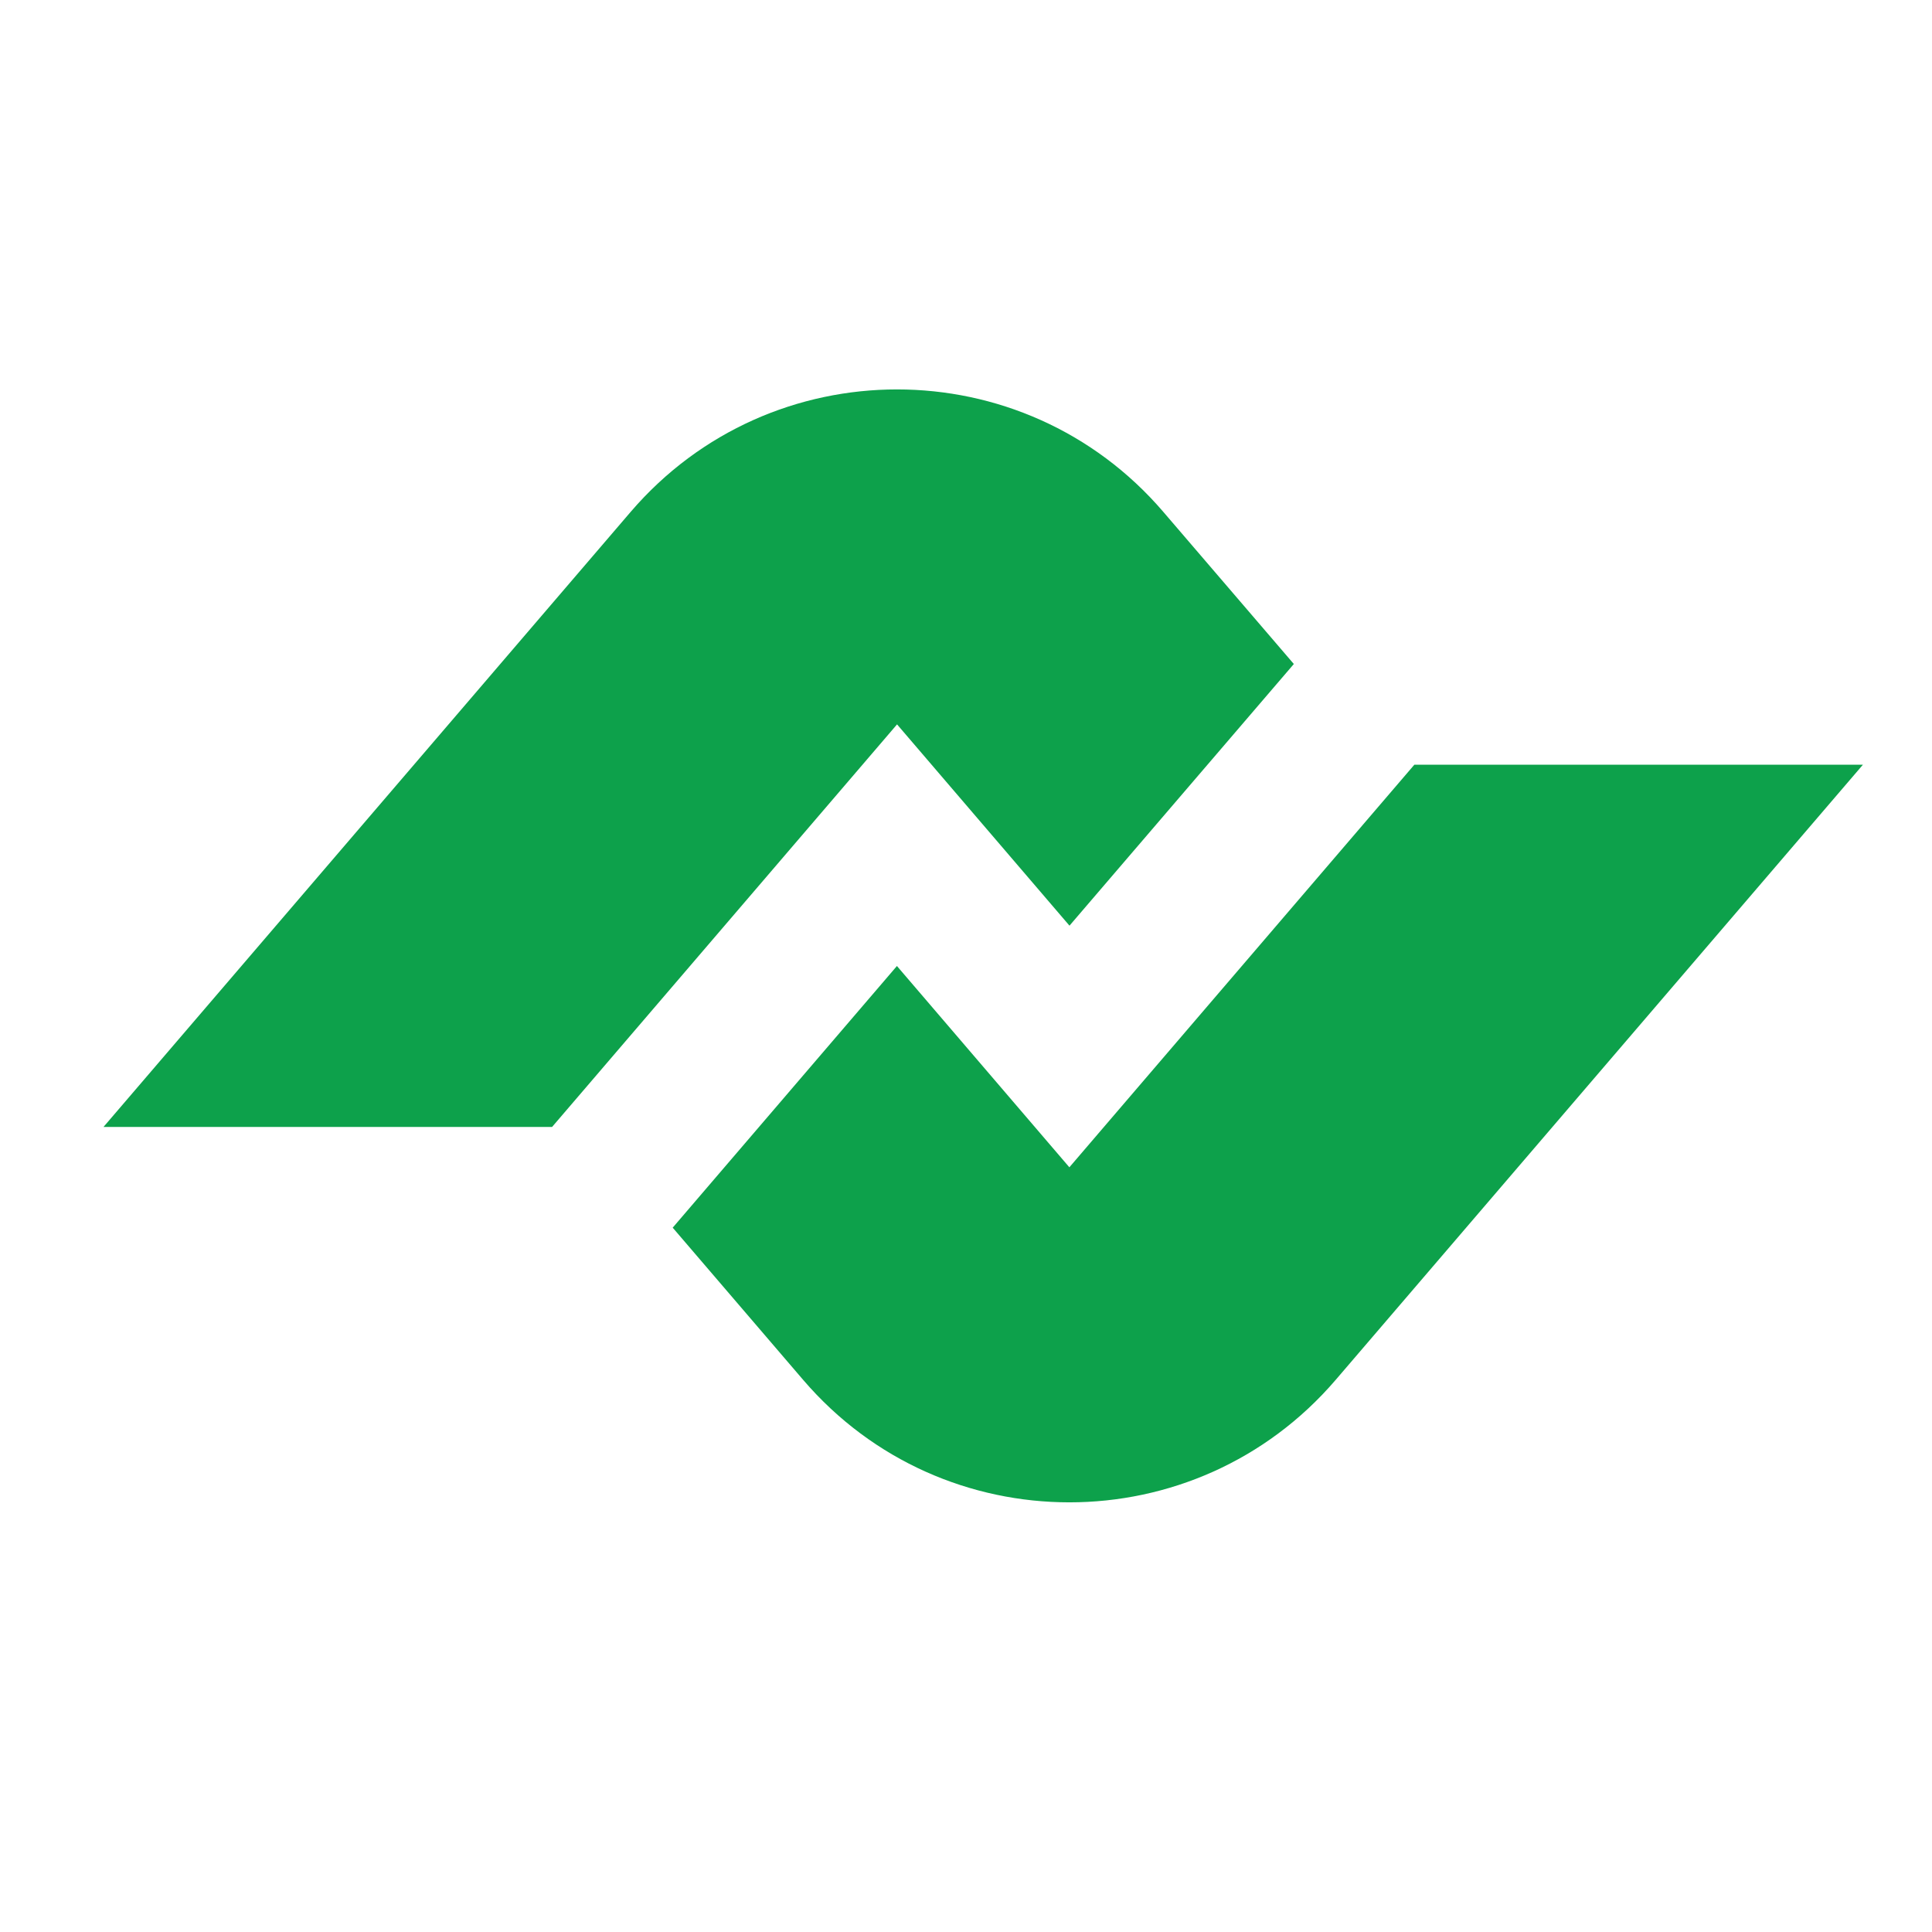
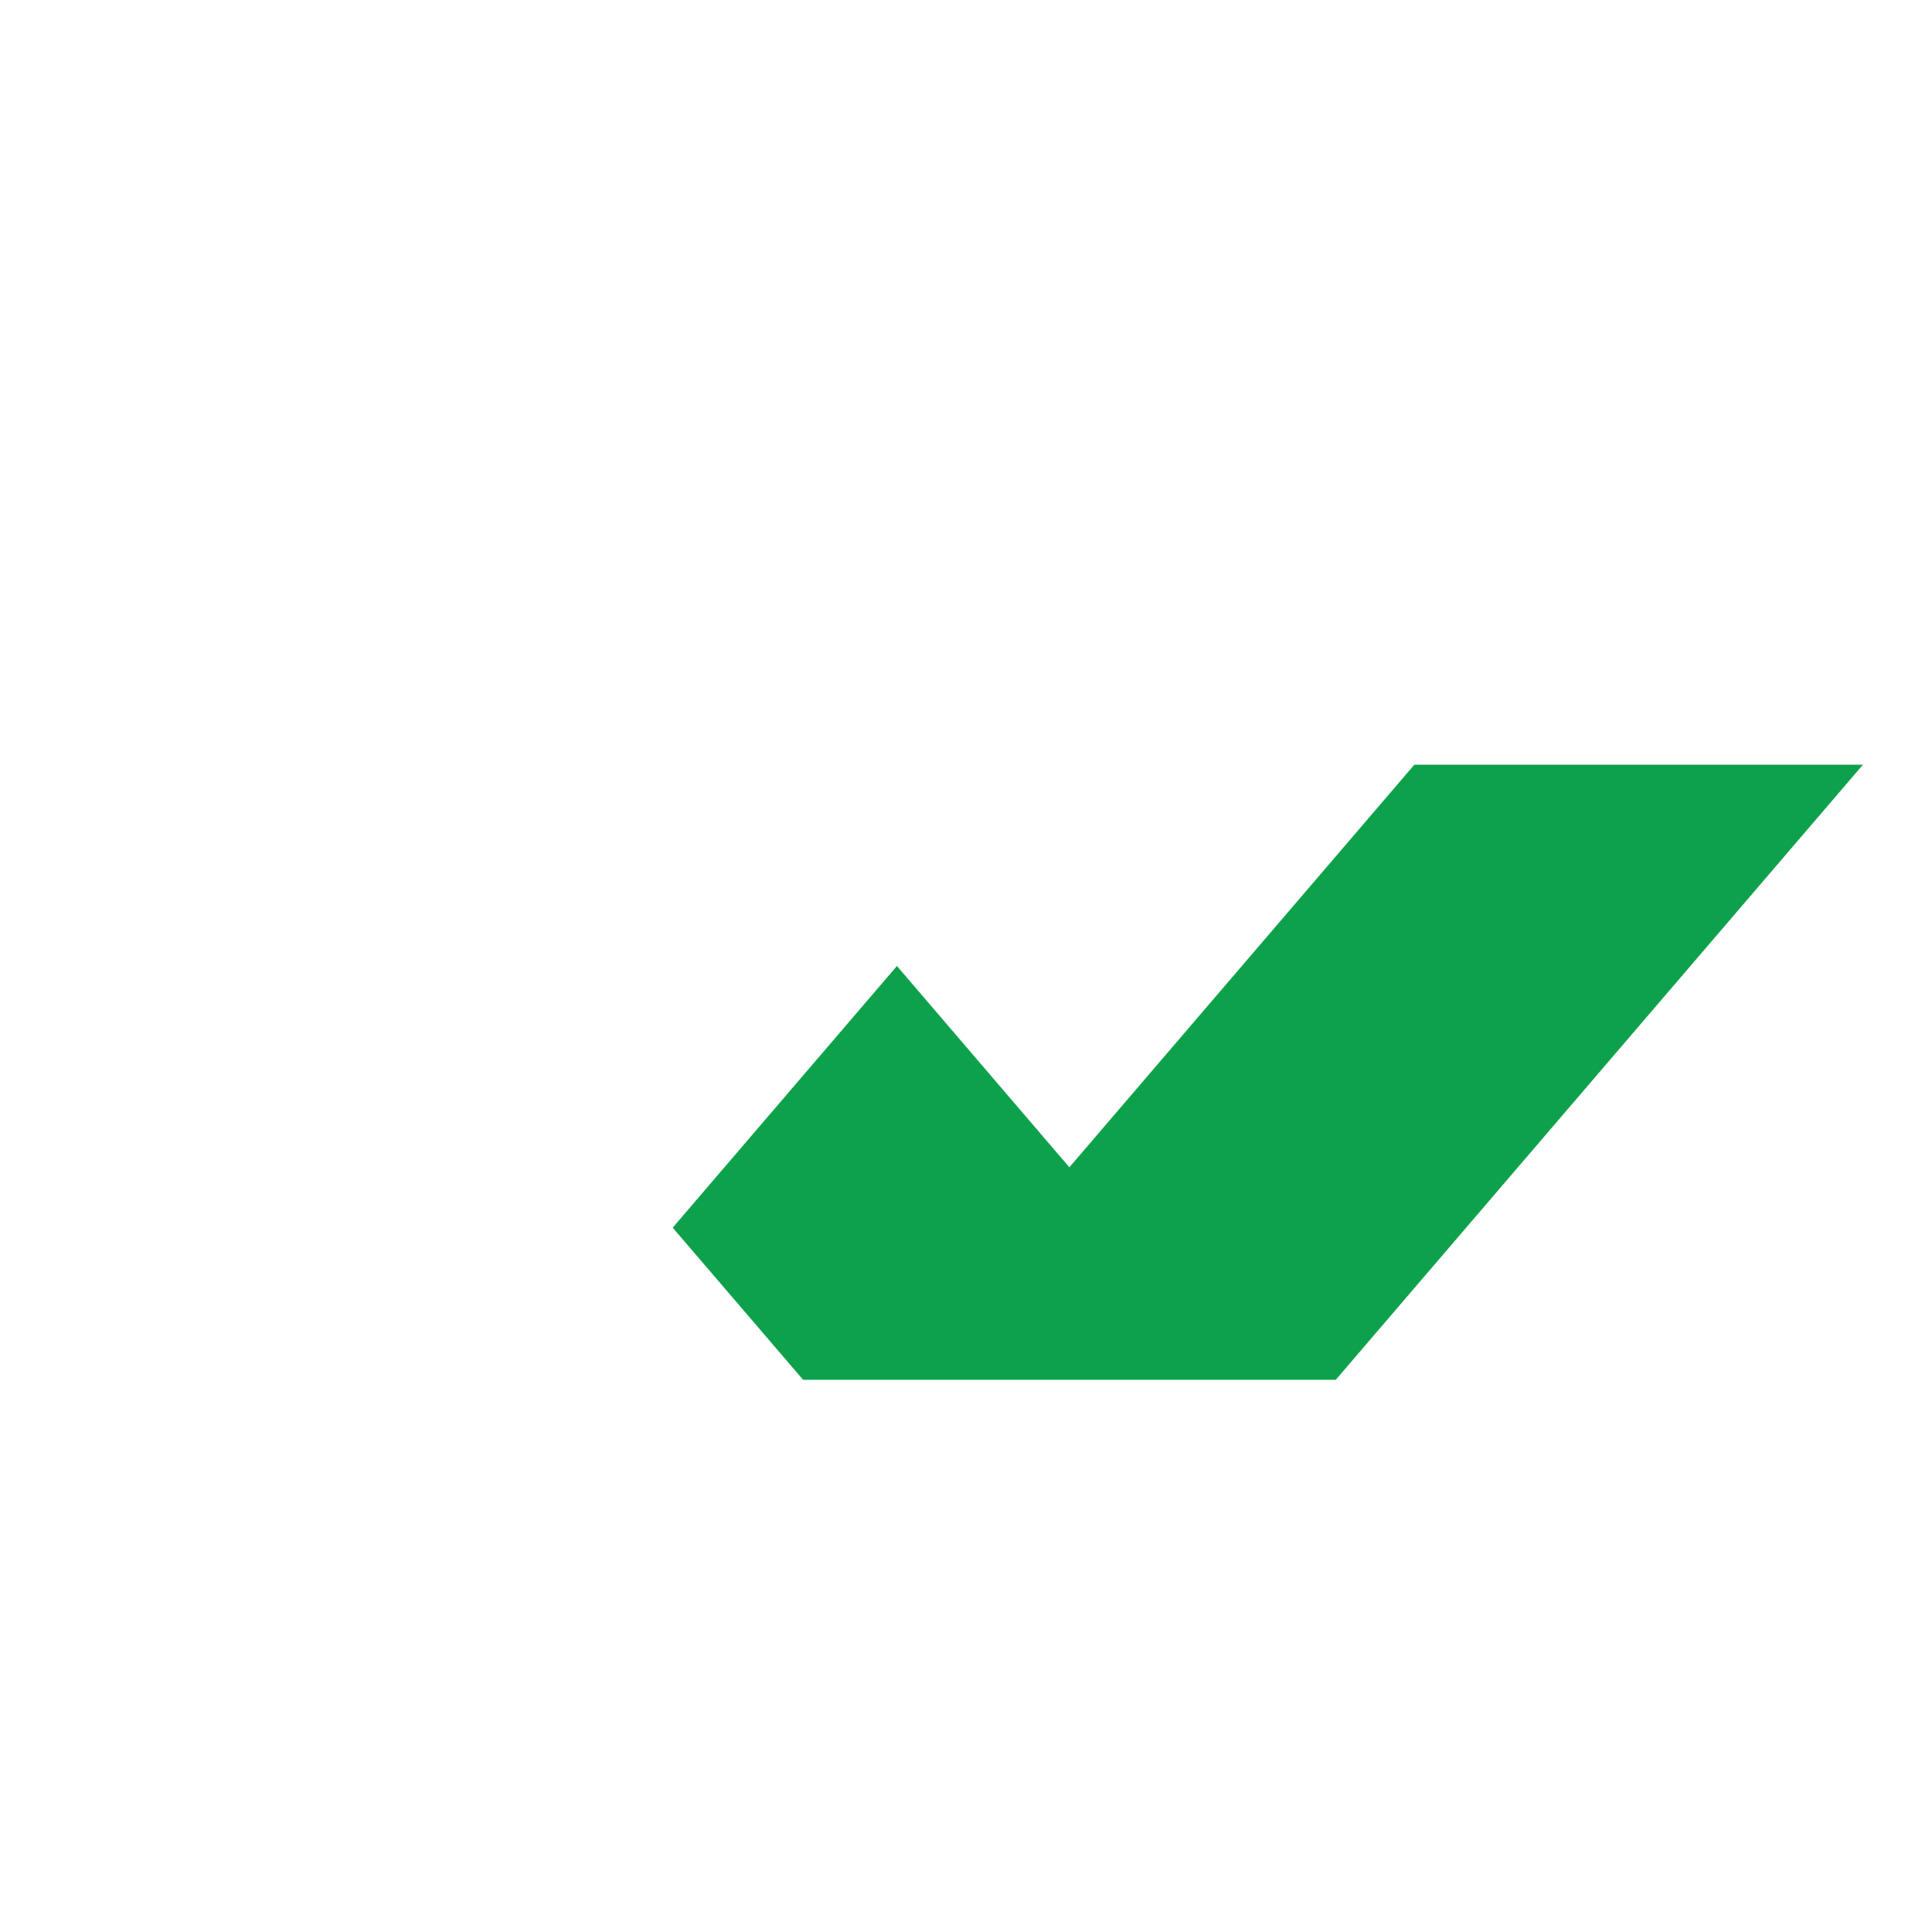
<svg xmlns="http://www.w3.org/2000/svg" width="16" height="16" viewBox="0 0 16 16" fill="none">
-   <path d="M5.223 4.239L0.857 9.333H4.572L7.429 5.999L8.857 7.666L10.715 5.499L9.634 4.239C8.475 2.887 6.383 2.887 5.223 4.239Z" fill="#0DA14B" />
-   <path d="M11.062 11.427L15.428 6.333H11.713L8.856 9.667L7.428 8L5.571 10.167L6.651 11.427C7.81 12.78 9.902 12.78 11.062 11.427Z" fill="#0DA14B" />
+   <path d="M11.062 11.427L15.428 6.333H11.713L8.856 9.667L7.428 8L5.571 10.167L6.651 11.427Z" fill="#0DA14B" />
</svg>